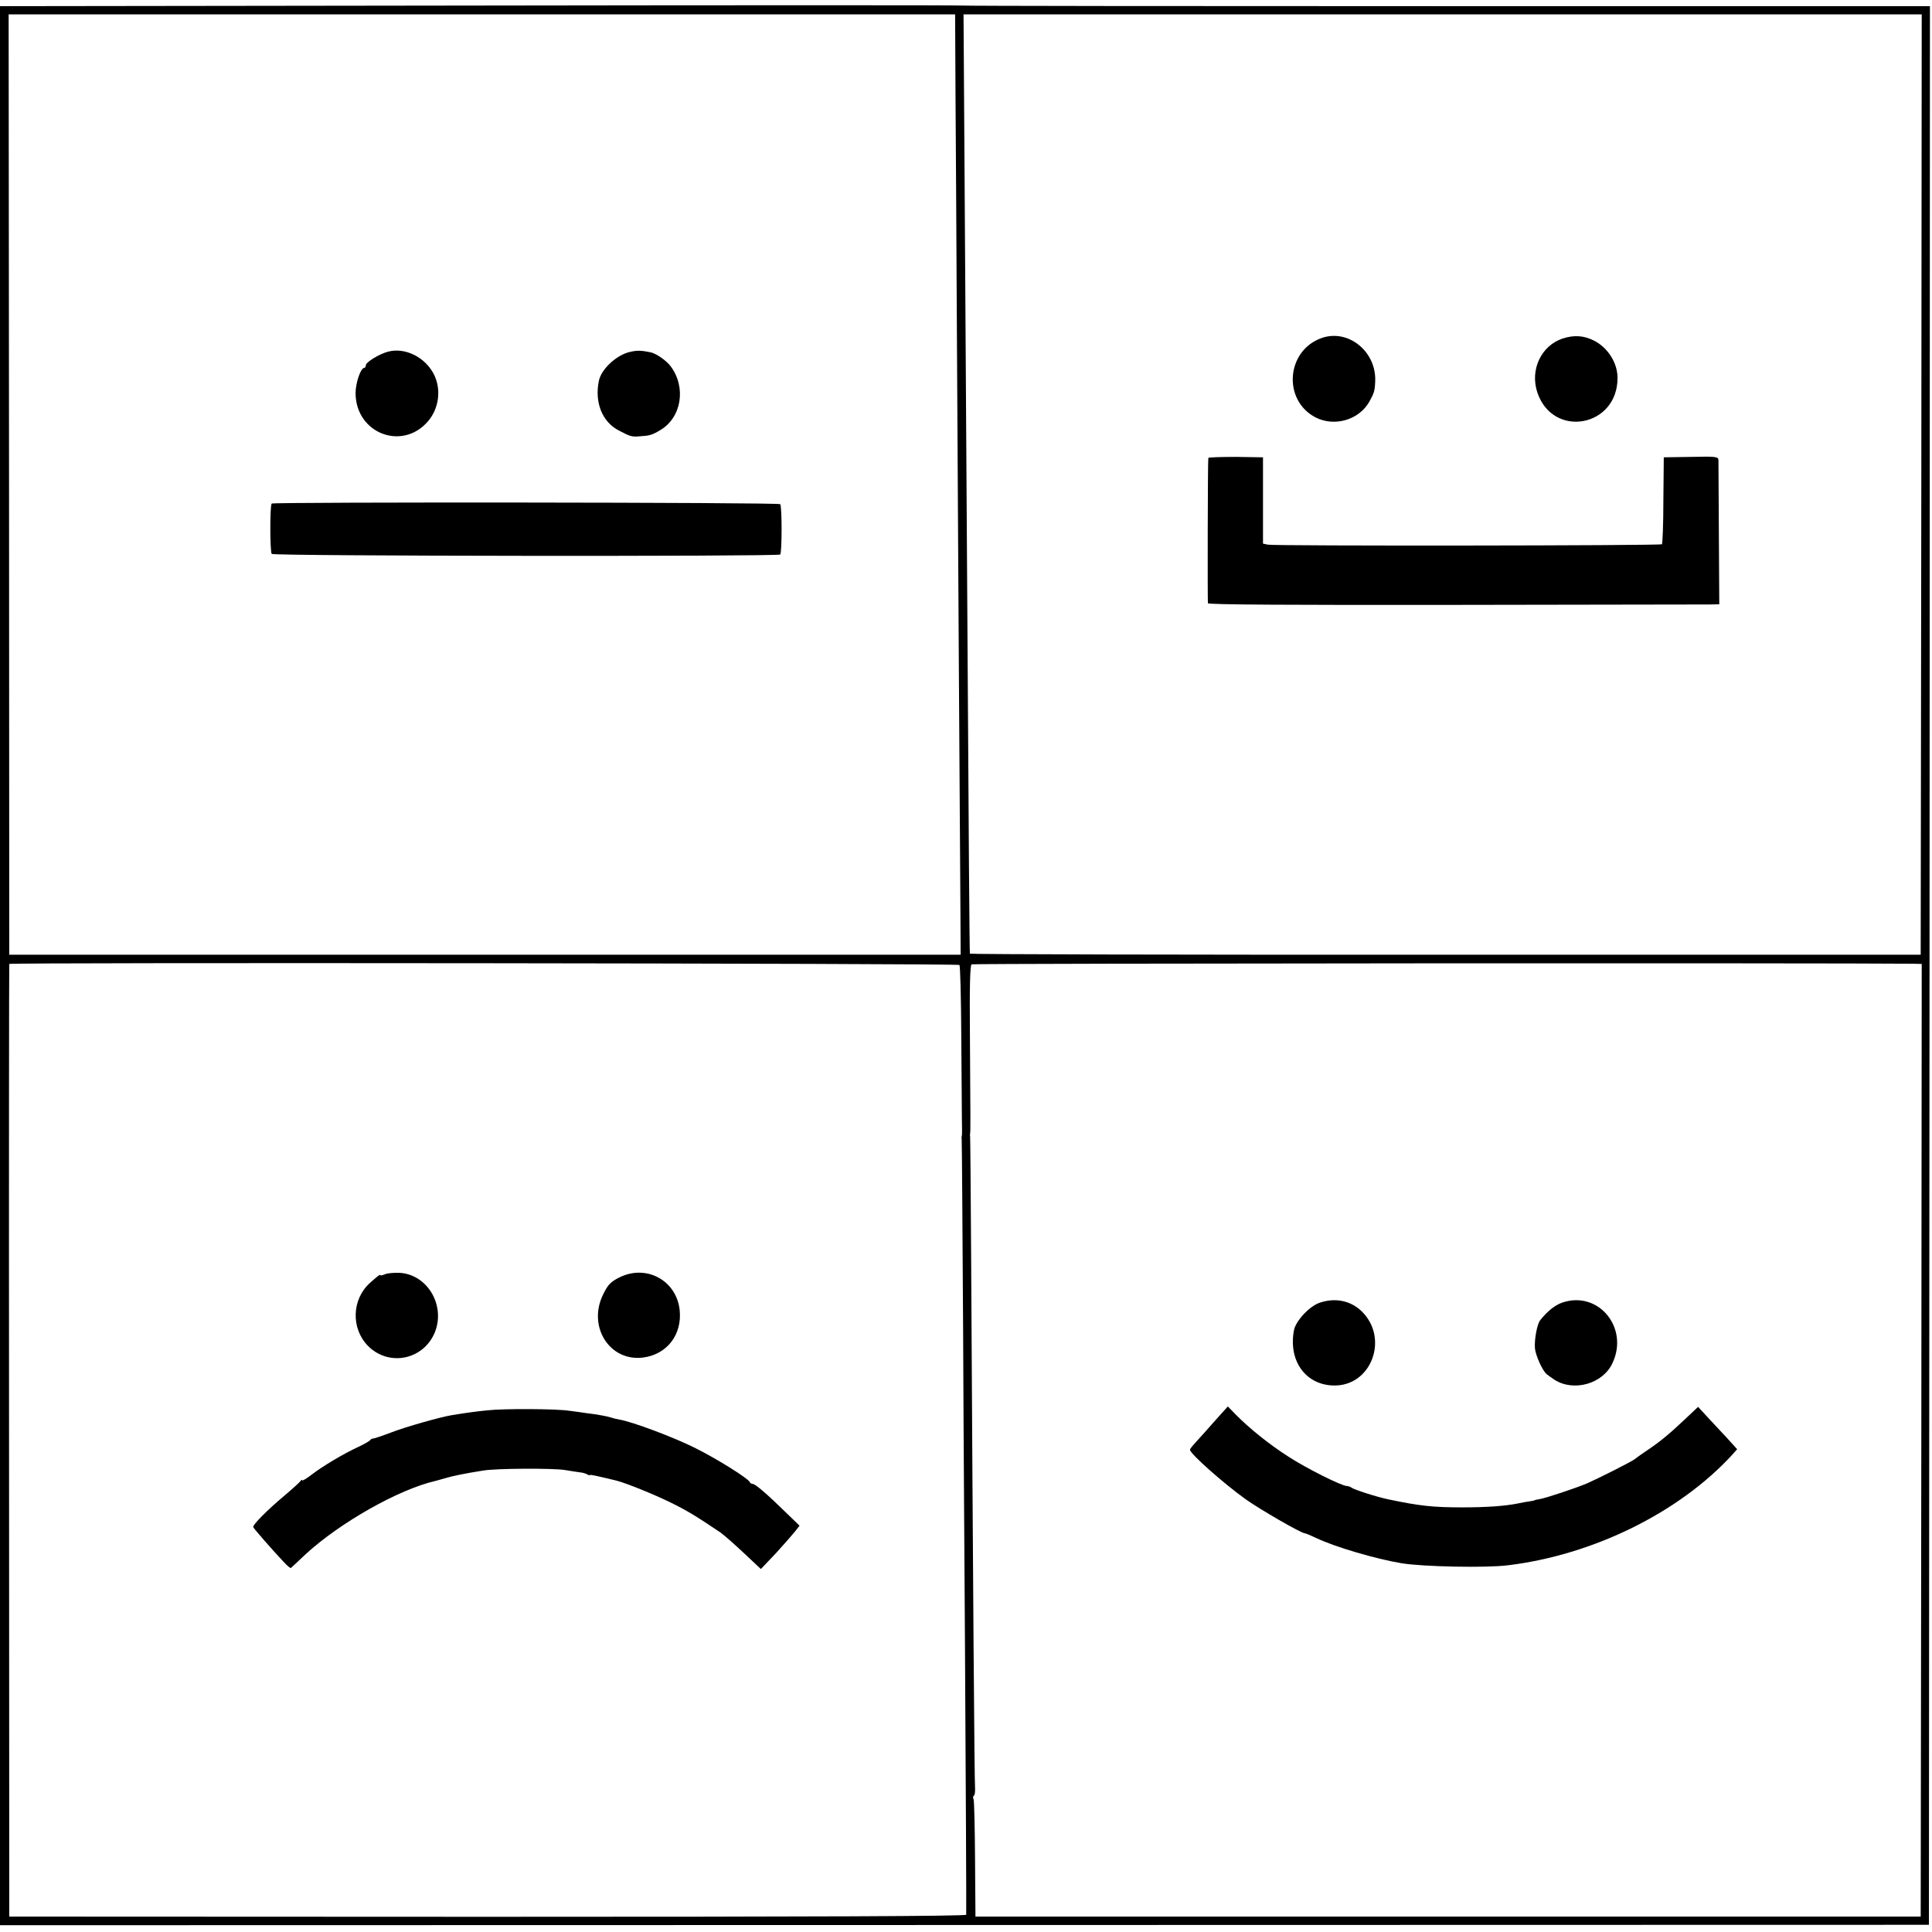
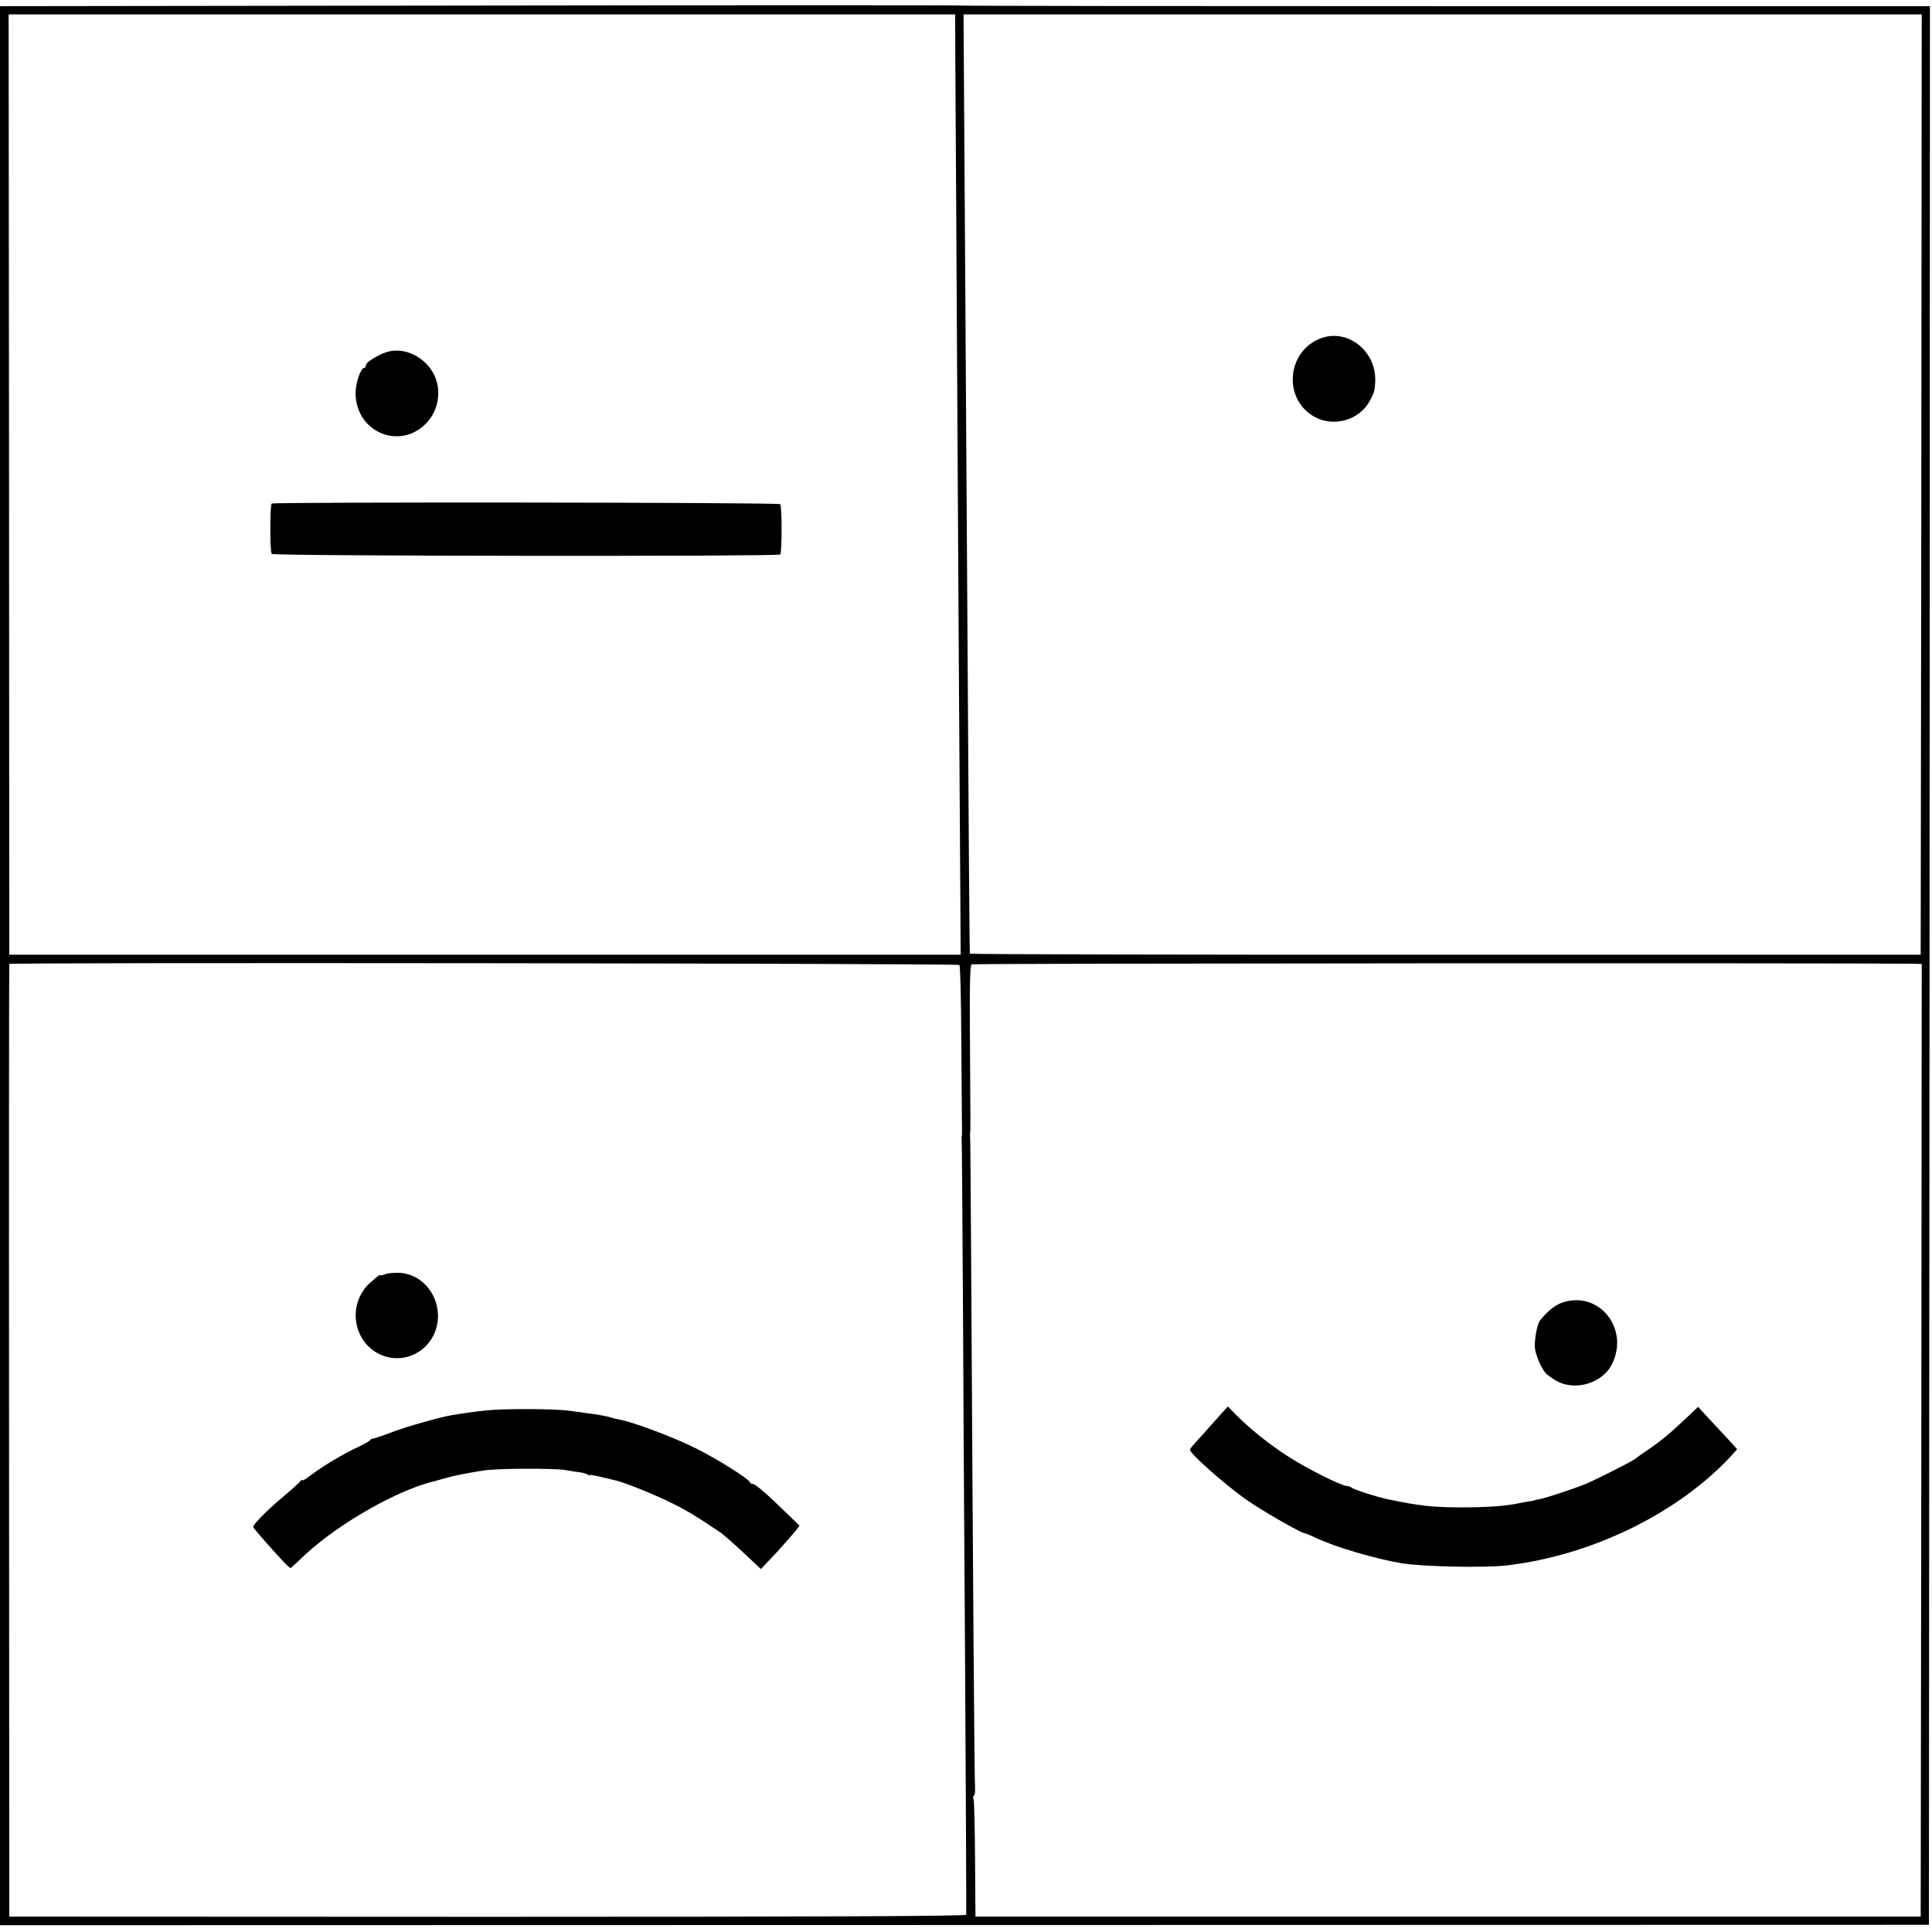
<svg xmlns="http://www.w3.org/2000/svg" version="1.0" width="940pt" height="940pt" viewBox="0 0 940 940" preserveAspectRatio="xMidYMid meet">
  <g transform="translate(0,940) scale(0.1,-0.1)" fill="#000000" stroke="none">
    <path d="M2322 9373 l-2322 -3 0 -4668 0 -4669 4693 1 4692 1 3 4668 2 4667 -2337 0 c-1286 0 -2354 1 -2373 3 -19 2 -1080 2 -2358 0z m2327 -445 c2 -222 4 -682 6 -1023 4 -774 16 -2705 18 -2960 l1 -190 -2314 0 -2315 0 -1 2288 -2 2287 2303 0 2302 0 2 -402z m4699 -1885 l-3 -2288 -2312 0 c-1272 -1 -2313 2 -2314 5 -2 7 -6 561 -13 1735 -3 534 -9 1390 -12 1903 l-6 932 2331 0 2331 0 -2 -2287z m-4680 -2338 c4 -3 8 -158 9 -343 1 -185 3 -368 3 -407 1 -38 1 -74 0 -80 -2 -5 -2 -14 -1 -18 1 -5 4 -425 7 -935 2 -510 7 -1197 9 -1527 4 -655 7 -1294 6 -1311 -1 -7 -702 -10 -2329 -10 l-2327 1 -1 2315 c-1 1273 0 2317 1 2320 5 8 4615 3 4623 -5z m4640 6 l42 -1 -2 -2317 -3 -2318 -2300 0 -2299 0 -2 278 c-1 152 -4 284 -7 292 -4 8 -3 16 2 19 4 3 6 20 5 38 -3 30 -10 984 -19 2578 -2 322 -4 587 -5 590 -1 3 -1 10 0 15 2 11 2 52 -1 493 -2 225 1 326 8 330 8 5 4219 7 4581 3z" />
    <path d="M1888 7689 c-42 -11 -108 -51 -108 -66 0 -7 -4 -13 -8 -13 -17 0 -42 -73 -42 -123 1 -196 228 -283 353 -136 53 62 65 155 28 228 -43 84 -141 132 -223 110z" />
-     <path d="M3066 7688 c-65 -14 -140 -83 -152 -140 -22 -104 15 -200 96 -242 55 -29 63 -32 100 -29 50 3 62 6 102 30 104 61 128 208 51 311 -21 28 -70 62 -98 68 -44 9 -65 10 -99 2z" />
    <path d="M1322 6950 c-9 -6 -9 -232 0 -245 7 -11 2463 -13 2474 -3 9 9 9 236 0 245 -8 9 -2463 11 -2474 3z" />
    <path d="M6432 7756 c-174 -60 -193 -303 -31 -387 92 -47 211 -12 261 76 24 43 27 53 29 100 6 144 -130 255 -259 211z" />
-     <path d="M7603 7753 c-105 -35 -160 -153 -123 -263 76 -225 390 -168 390 71 0 73 -46 146 -113 181 -51 26 -98 29 -154 11z" />
-     <path d="M5879 7172 c-3 -18 -4 -698 -2 -707 2 -7 409 -9 1201 -8 658 1 1217 2 1242 2 l45 1 -2 342 c-1 189 -2 351 -2 360 -1 16 -13 18 -133 15 l-133 -2 -2 -208 c0 -115 -4 -211 -7 -215 -8 -7 -1881 -9 -1917 -2 l-24 5 0 210 0 210 -132 2 c-73 0 -133 -2 -134 -5z" />
    <path d="M1873 3200 c-13 -5 -23 -7 -23 -4 0 5 -12 -4 -50 -38 -89 -80 -93 -222 -9 -307 101 -101 268 -68 324 65 54 131 -34 282 -169 291 -28 1 -61 -1 -73 -7z" />
-     <path d="M3014 3185 c-42 -21 -56 -35 -78 -80 -80 -157 29 -331 193 -310 116 15 190 111 178 230 -15 145 -162 225 -293 160z" />
    <path d="M2370 2538 c-59 -6 -95 -11 -170 -23 -56 -9 -226 -57 -298 -85 -42 -16 -81 -29 -86 -29 -5 0 -12 -3 -15 -8 -3 -4 -28 -19 -56 -32 -72 -33 -176 -95 -229 -136 -25 -19 -46 -32 -46 -27 0 4 -4 2 -8 -4 -4 -6 -38 -37 -77 -70 -84 -70 -157 -144 -153 -154 3 -8 94 -112 146 -167 18 -20 35 -34 37 -32 3 2 36 33 73 68 167 153 452 315 632 356 8 2 31 9 50 14 33 10 97 23 180 36 64 11 337 12 397 3 32 -5 67 -11 78 -12 12 -1 26 -6 33 -10 7 -4 12 -5 12 -3 0 4 35 -4 130 -27 49 -13 178 -65 260 -105 84 -41 129 -69 245 -147 17 -12 68 -57 114 -100 l83 -78 75 79 c40 44 82 92 93 106 l20 26 -63 61 c-95 93 -151 141 -164 142 -6 0 -13 4 -15 9 -6 17 -161 114 -266 166 -101 51 -306 128 -368 138 -16 3 -36 8 -44 11 -16 5 -61 14 -120 21 -19 3 -55 8 -80 11 -64 10 -323 11 -400 2z" />
-     <path d="M6422 3062 c-50 -16 -117 -88 -126 -133 -29 -148 55 -267 192 -270 185 -5 273 232 135 363 -53 50 -127 65 -201 40z" />
    <path d="M7603 3063 c-36 -12 -73 -41 -109 -86 -15 -18 -29 -92 -26 -136 3 -34 34 -105 56 -126 6 -5 24 -18 39 -28 94 -60 235 -20 282 80 82 172 -67 354 -242 296z" />
    <path d="M5937 2516 c-20 -23 -57 -63 -81 -91 -61 -67 -66 -73 -66 -79 0 -19 164 -164 270 -240 70 -50 271 -166 288 -166 5 0 30 -11 58 -24 88 -42 287 -101 414 -122 105 -17 409 -23 515 -10 416 50 836 257 1094 539 l23 26 -48 53 c-27 29 -70 75 -96 103 l-46 50 -69 -65 c-74 -70 -122 -109 -187 -152 -22 -15 -46 -32 -52 -37 -14 -12 -175 -93 -234 -119 -53 -22 -195 -70 -230 -76 -14 -2 -25 -5 -25 -6 0 -1 -11 -3 -25 -5 -14 -2 -38 -6 -55 -10 -64 -13 -155 -19 -270 -19 -144 0 -208 7 -360 39 -51 10 -170 48 -179 57 -6 4 -16 8 -23 8 -25 0 -197 86 -283 142 -93 59 -192 139 -256 204 l-40 41 -37 -41z" />
  </g>
</svg>